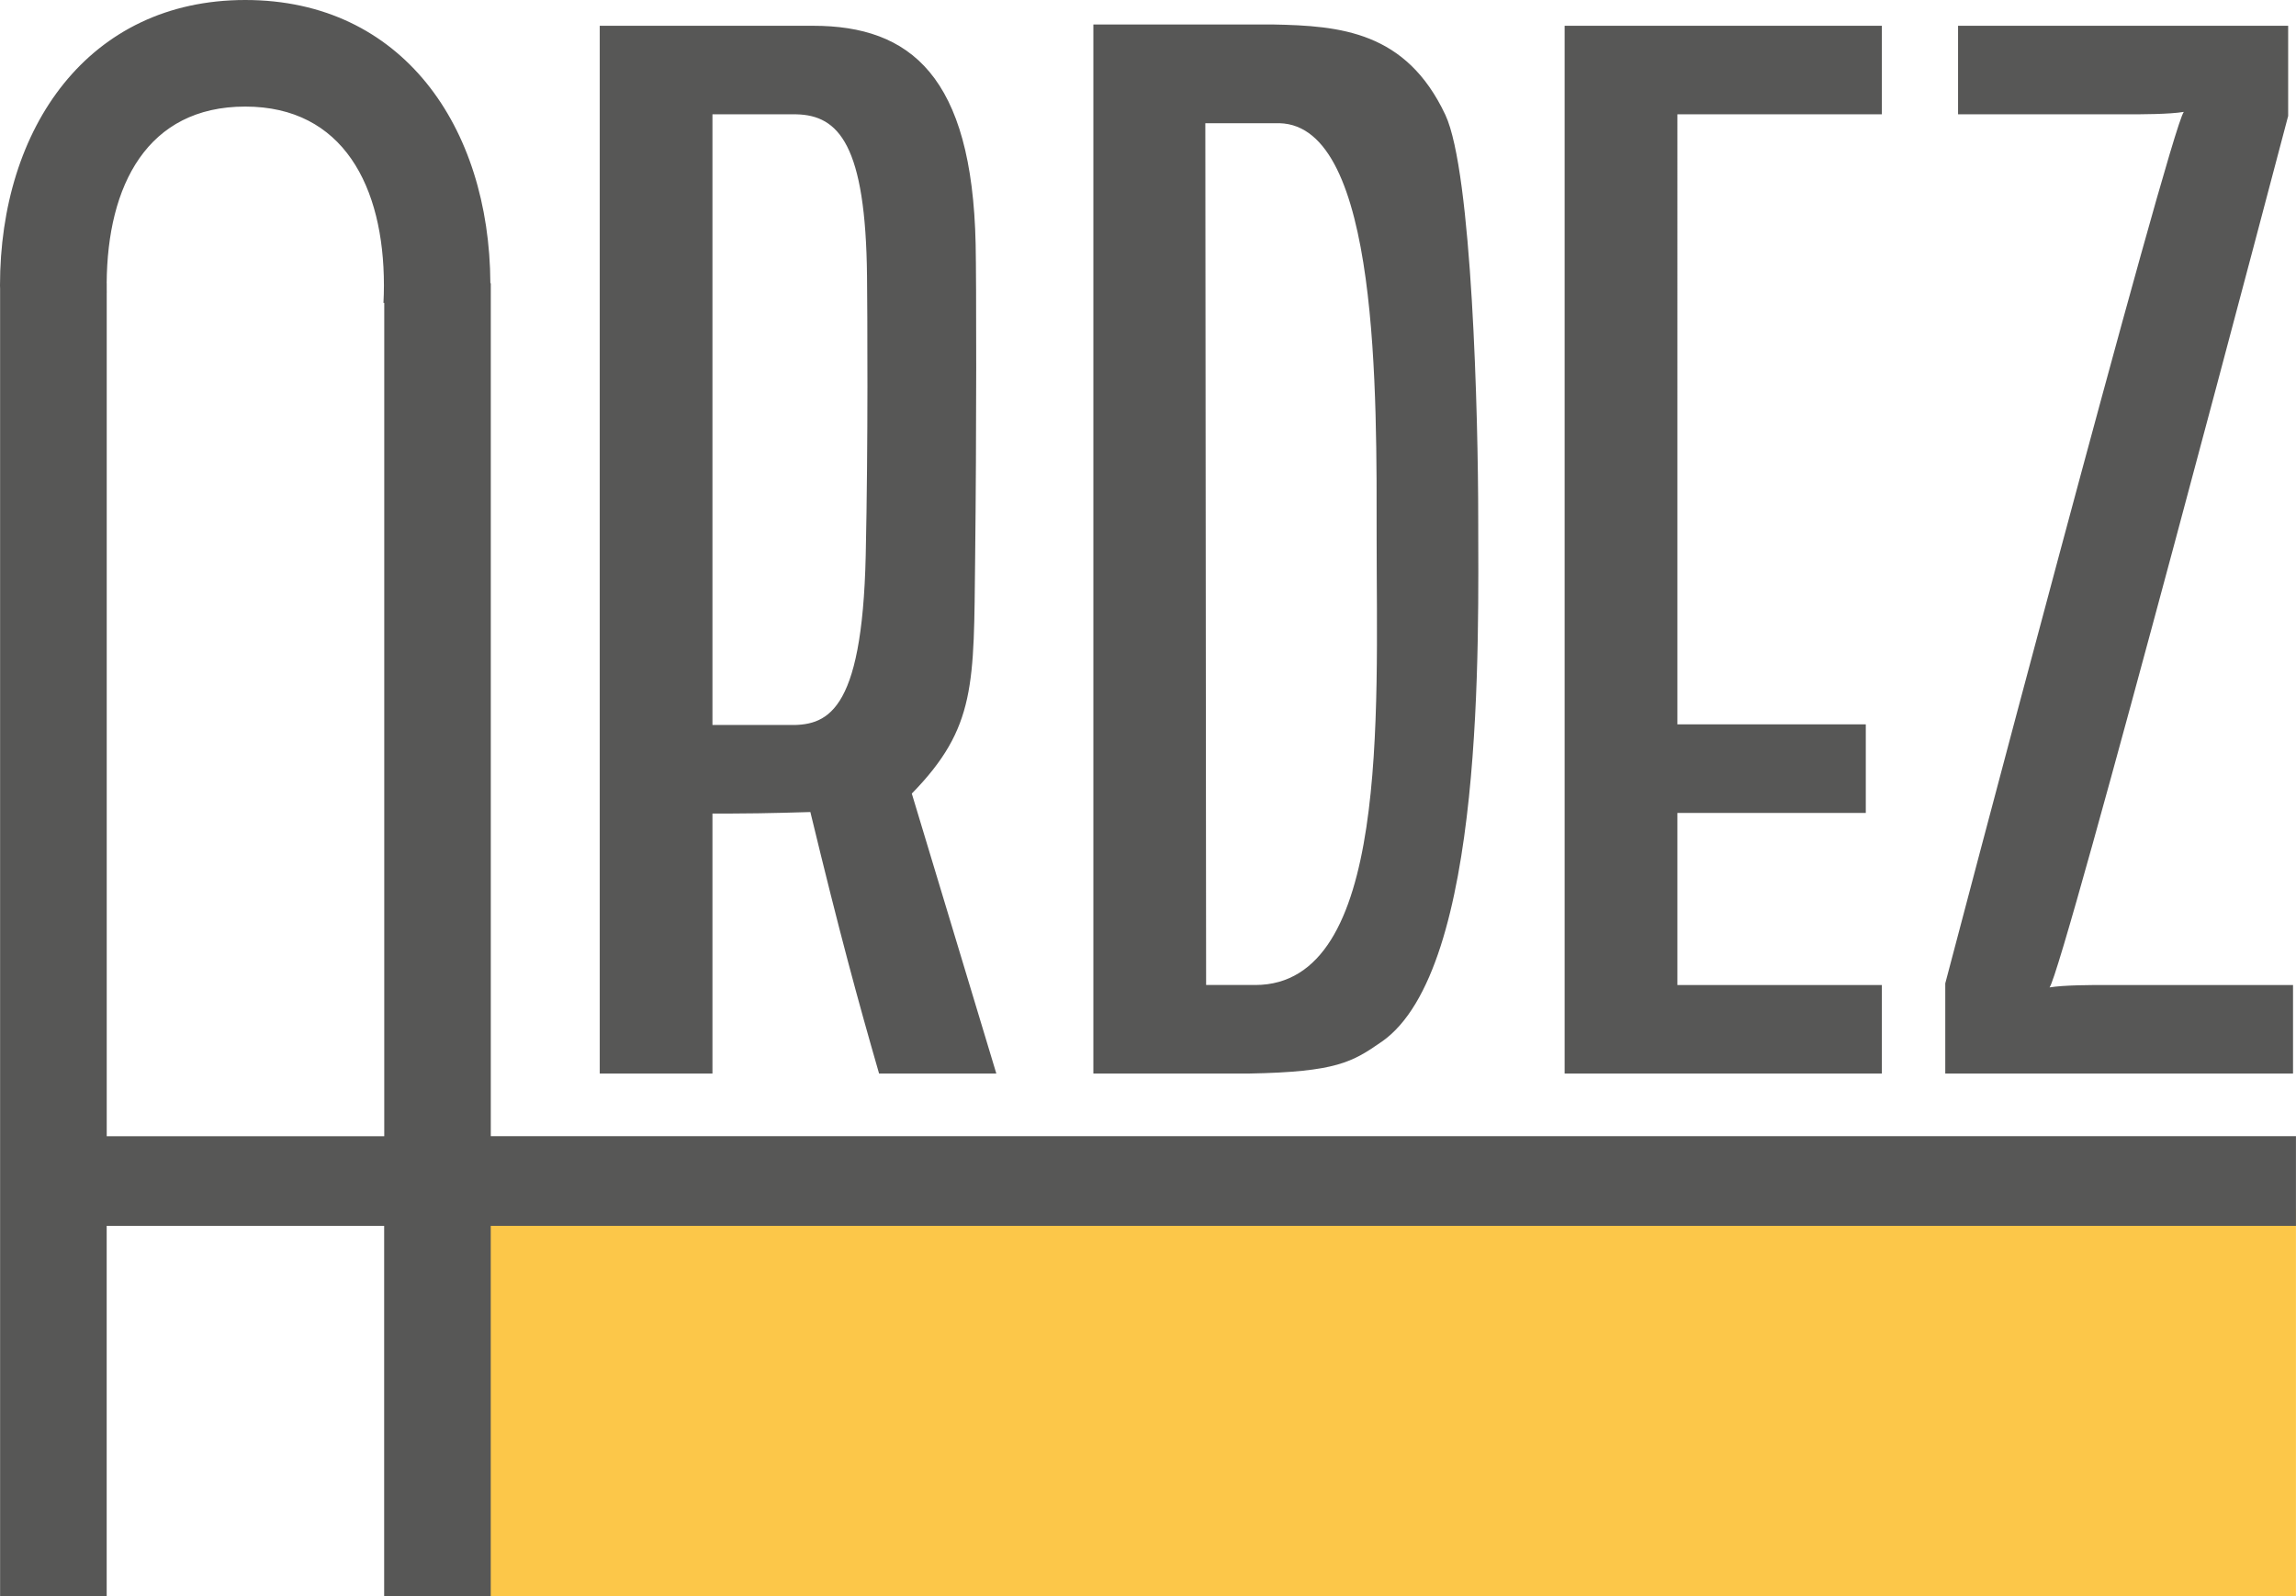
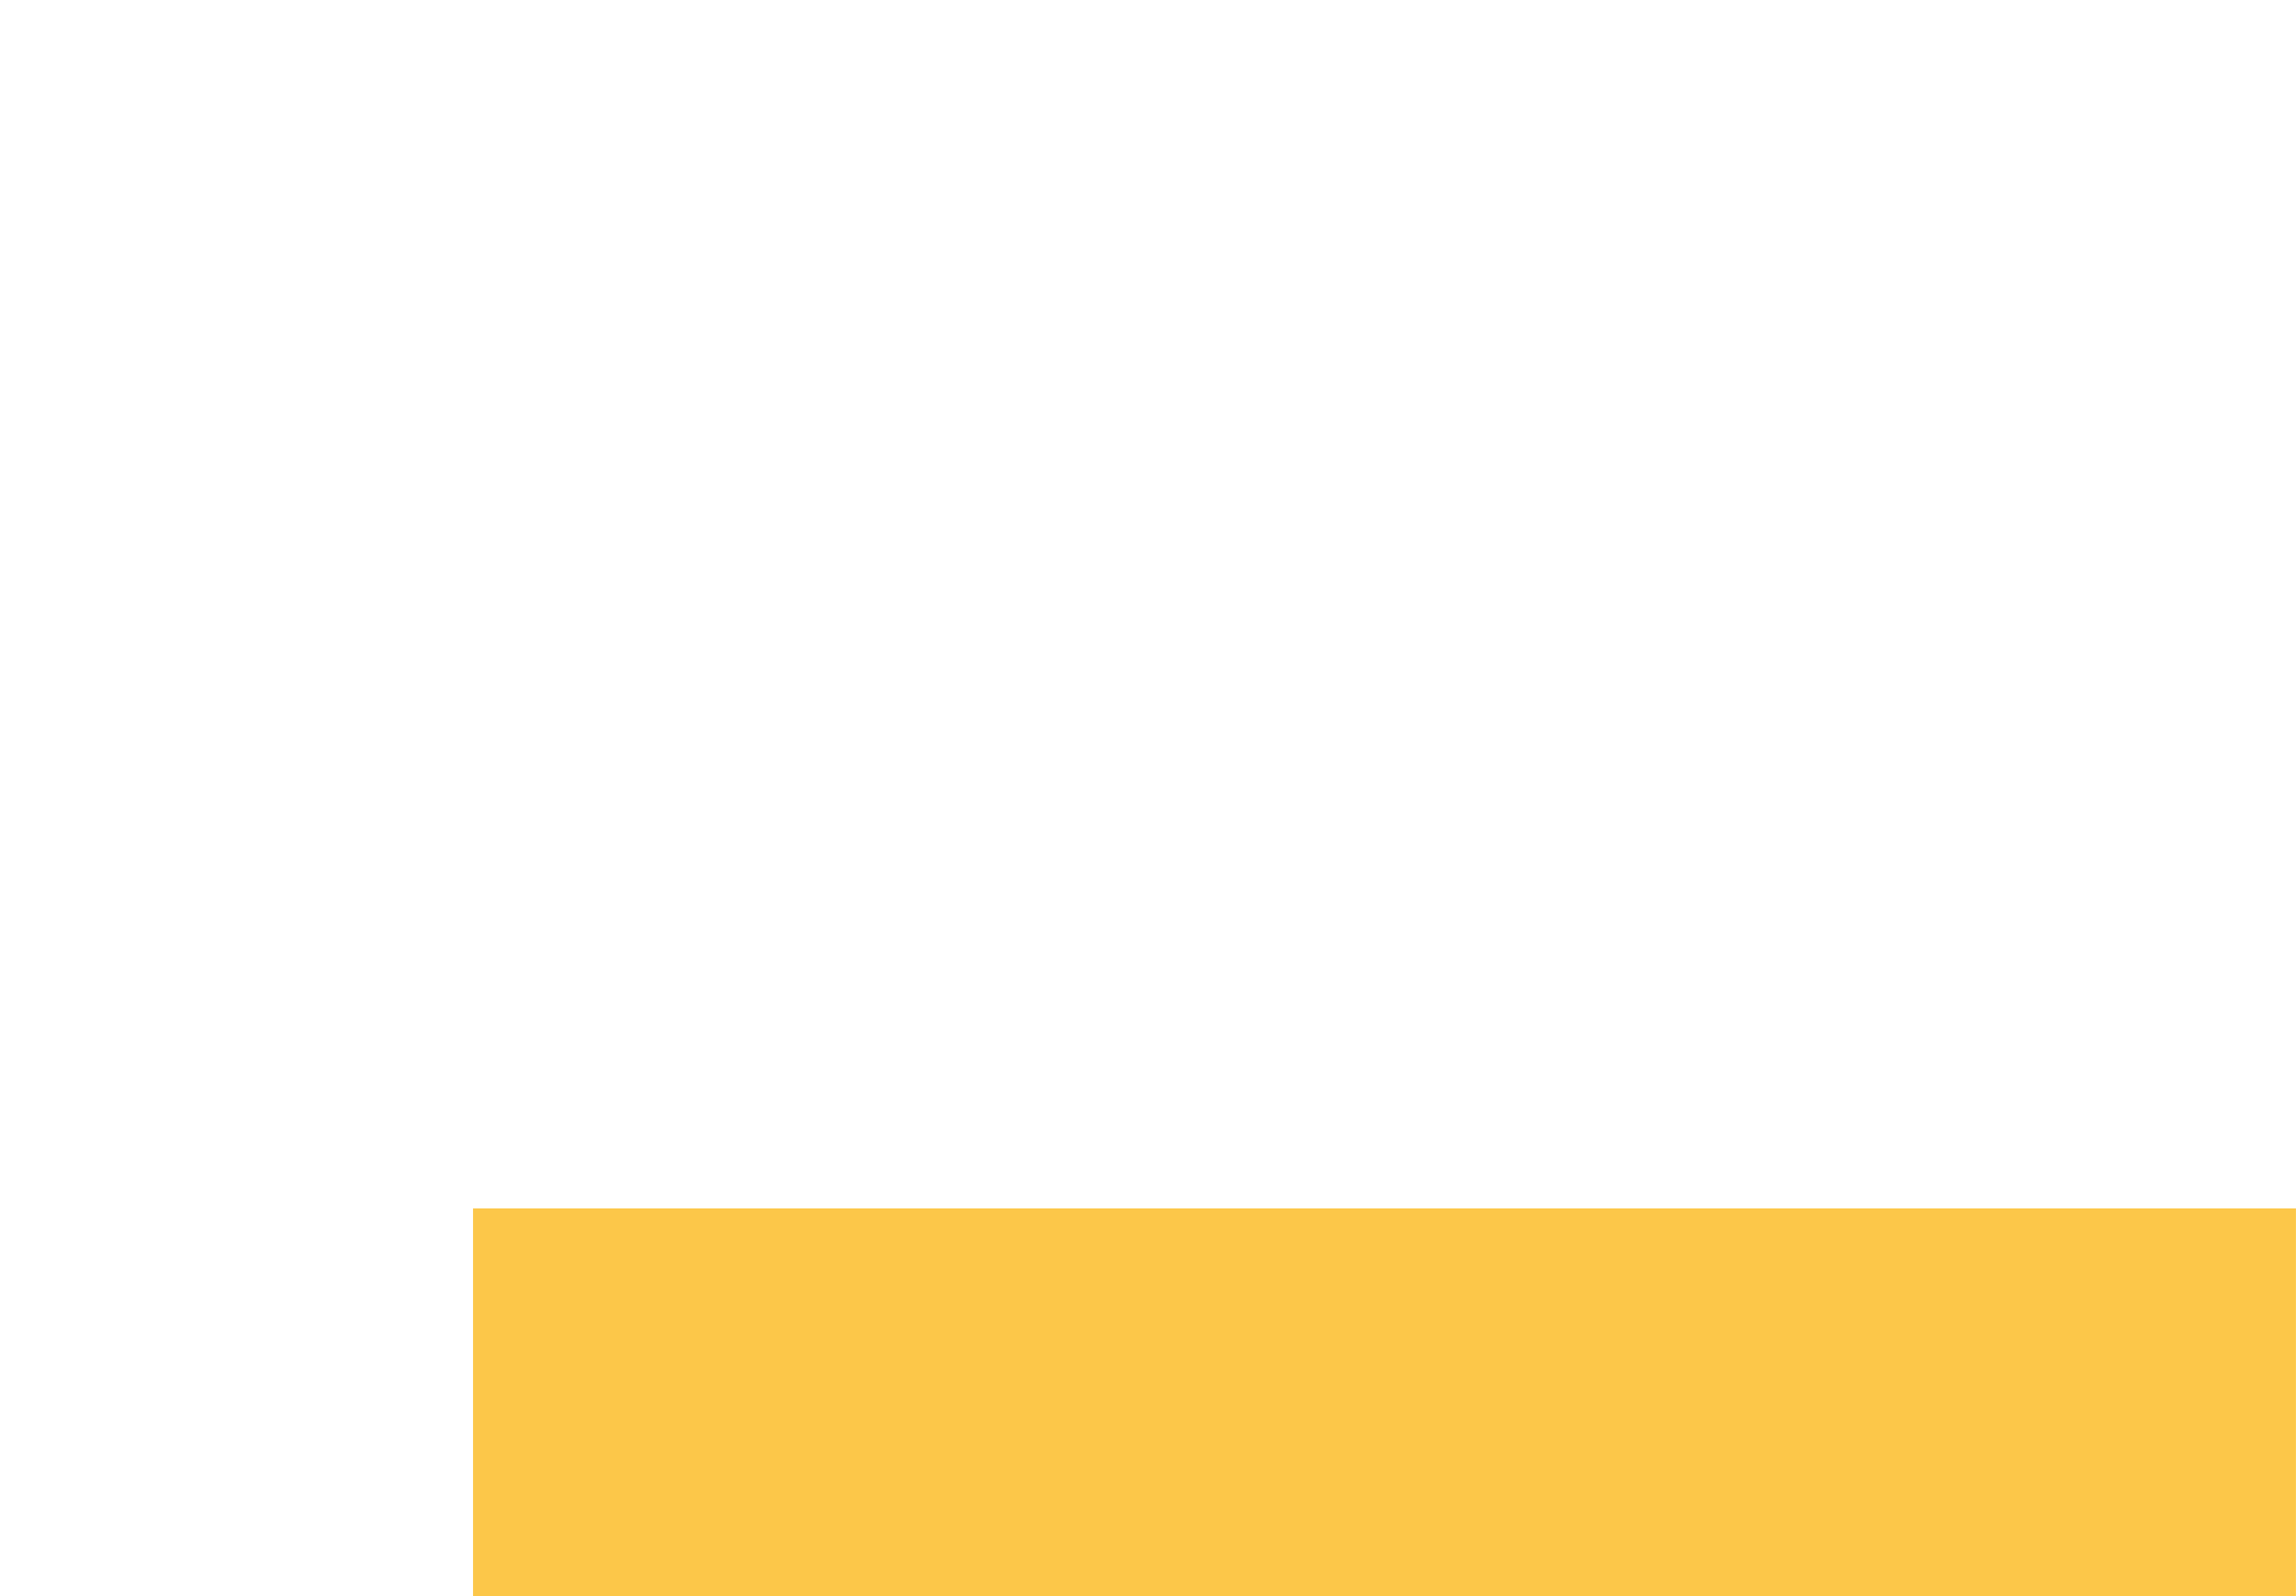
<svg xmlns="http://www.w3.org/2000/svg" id="Layer_1" viewBox="0 0 495.23 344.38">
  <rect x="102.03" y="260.67" width="393.19" height="83.71" style="fill:#fcc749;" />
-   <path d="m82.87,245.1H23.02V63.11h.01c0-.2,0-.4-.01-.6v-1.42h-.01c.13-21.08,8.74-38.1,29.89-38.1s29.91,17.28,29.91,38.59c0,1.27-.04,2.53-.1,3.77h.17v179.74Zm22.99,0V61.09h-.09C105.59,27.31,86.74,0,52.9,0S0,27.57,0,61.59c0,.22.02.43.02.65h0v282.13h22.99v-79.93h59.85v79.93h22.99v-79.93h389.37v-19.35H105.86ZM153.67,24.66h18.06c9.21.18,15,6.65,15.28,34.97.07,7.11.26,35.92-.28,60.18-.77,34.63-8.58,36.79-16.91,36.58h-16.15V24.66Zm0,150.83h4.34c6.94,0,16.78-.32,16.78-.32,6.37,26.37,10.24,40.52,14.82,56.41h25.29l-18.23-60.39c13.92-14.26,13.35-23.63,13.66-50.65.31-26.89.27-60.27.11-67.87-.77-36.22-14.05-47.11-35.06-47.11h-46.02v226.02h24.31v-56.09ZM259.98,26.58h15.98c21.65.49,20.97,58.94,20.97,89.67,0,37.68,2.81,96.23-26.18,96.23h-10.6l-.17-185.9Zm38.03,198.15c22.42-15.55,20.83-87.29,20.83-112.99,0-21.53-1.31-74.67-7.09-86.97-8.48-18.02-22.64-19.21-37.25-19.49h-38.67v226.3h33.61c18.8-.34,22.25-2.47,28.56-6.85m107.9-12.25h-44.1v-37.12h40.64v-19.11h-40.64V24.66h44.1V5.56h-68.42v226.02h68.42v-19.1Zm88.68,0h-40.29c-3.12,0-9.09,0-12.22.52,2.95-3.64,51.47-187.99,51.47-187.99V5.56h-71.2v19.1h36.47c3.13,0,9.09,0,12.22-.52-2.95,3.65-51.45,187.99-51.45,187.99v19.45h75.01v-19.1Z" style="fill:#575756;" />
</svg>